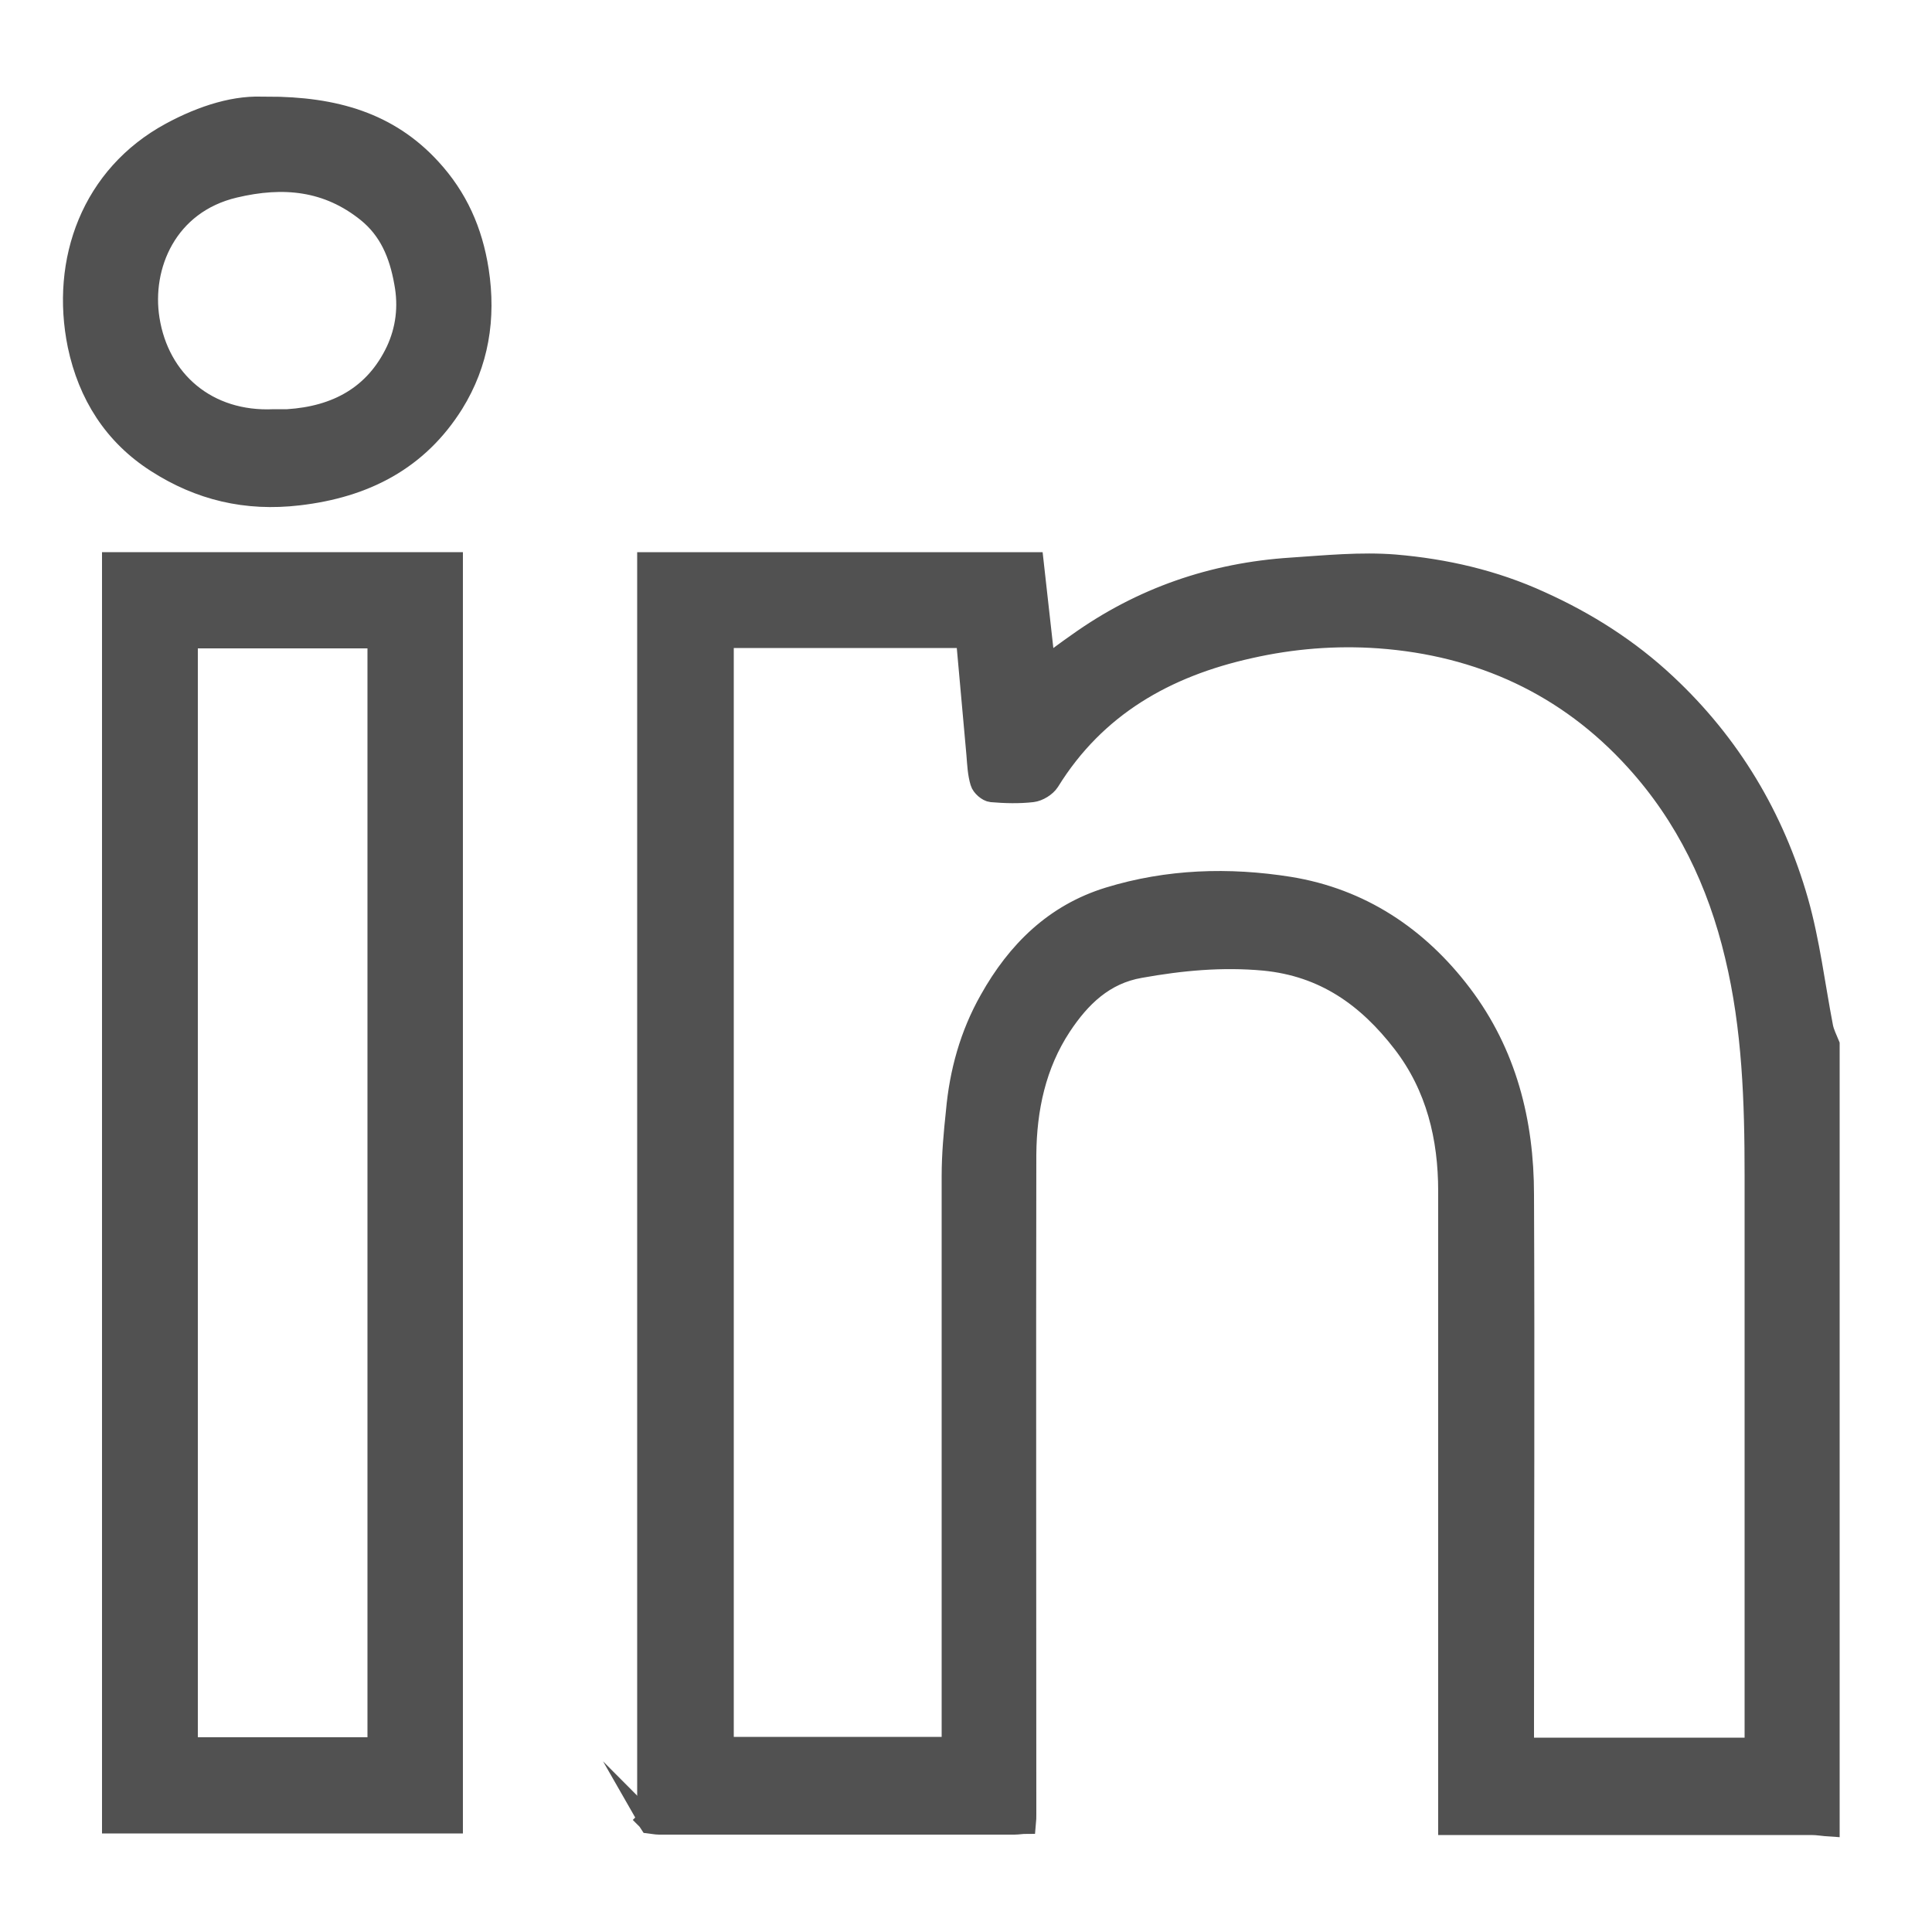
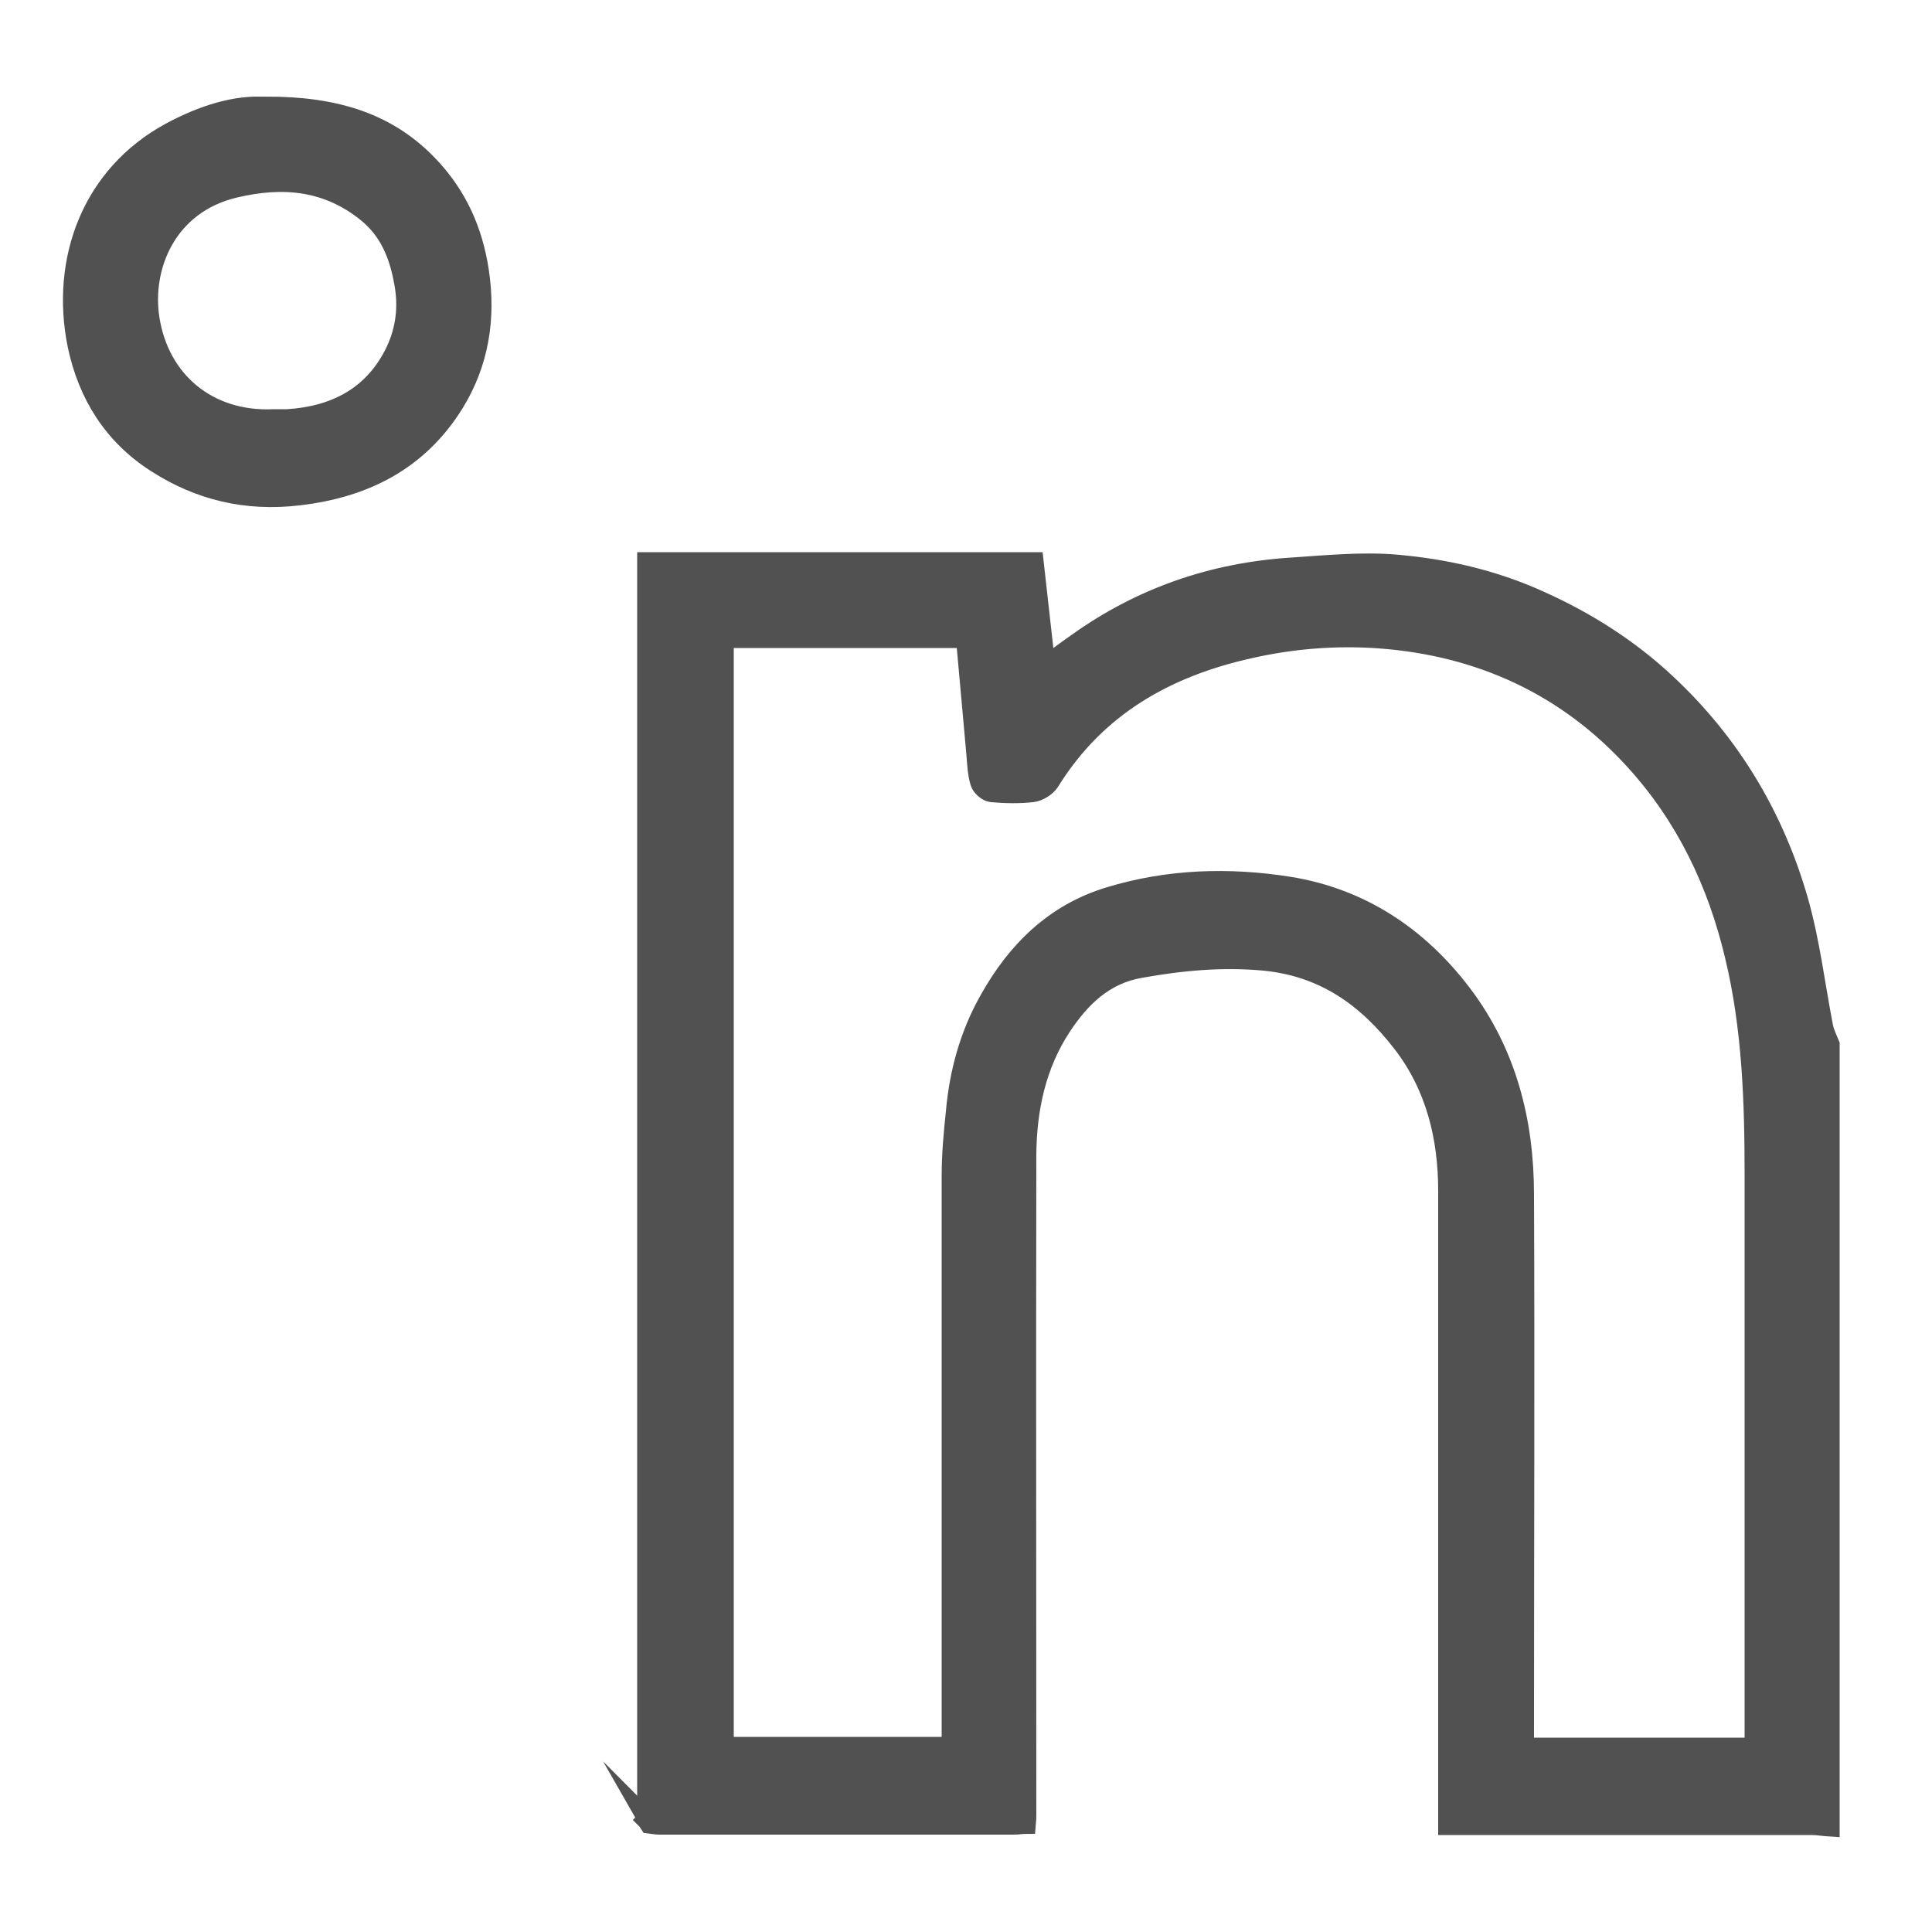
<svg xmlns="http://www.w3.org/2000/svg" id="Capa_1" viewBox="0 0 50 50">
  <defs>
    <style>.cls-1{fill:#515151;stroke:#515151;stroke-miterlimit:10;stroke-width:.5px;}</style>
  </defs>
  <path class="cls-1" d="m16.75,47.08c0-.15-.01-.3-.01-.44,0-10.54,0-21.08,0-31.61v-.49h10.02c.1.87.19,1.74.3,2.69.3-.22.55-.41.81-.59,1.66-1.19,3.52-1.83,5.55-1.96.89-.06,1.8-.15,2.68-.08,1.3.11,2.57.4,3.77.95,1.2.54,2.3,1.24,3.26,2.14,1.67,1.56,2.8,3.46,3.42,5.63.3,1.06.43,2.16.64,3.25.03.16.11.31.17.46v20.25c-.16-.01-.32-.04-.48-.04-2.96,0-5.92,0-8.88,0-.16,0-.32,0-.53,0v-.56c0-5.28,0-10.57,0-15.85,0-1.38-.31-2.7-1.18-3.83-.91-1.18-2.02-1.98-3.58-2.13-1.09-.1-2.14,0-3.2.19-.93.16-1.54.76-2.03,1.5-.66,1-.9,2.14-.91,3.32-.01,5.68,0,11.37,0,17.05,0,.09,0,.18-.01.28-.11,0-.21.02-.31.02-3.06,0-6.13,0-9.19,0-.09,0-.17-.02-.26-.03-.02-.03-.04-.07-.07-.1Zm28.65-1.87v-.53c0-4.75,0-9.5,0-14.25,0-1.91-.06-3.82-.51-5.69-.45-1.9-1.27-3.61-2.58-5.05-1.76-1.94-4.01-2.97-6.62-3.16-1.12-.08-2.25.01-3.35.26-2.16.48-3.97,1.5-5.17,3.44-.09.14-.29.26-.45.28-.35.04-.71.03-1.06,0-.11-.01-.27-.15-.3-.26-.07-.23-.08-.48-.1-.73-.09-1-.18-1.99-.27-3h-6.25v28.68h5.88v-.51c0-4.75,0-9.5,0-14.25,0-.56.05-1.11.11-1.67.09-1.02.36-2,.87-2.9.71-1.27,1.69-2.23,3.09-2.66,1.53-.47,3.11-.52,4.68-.27,1.85.3,3.34,1.29,4.47,2.78,1.16,1.53,1.61,3.31,1.61,5.2.02,4.6,0,9.21,0,13.81,0,.16,0,.32,0,.49h5.94Z" />
-   <path class="cls-1" d="m11.73,47.2H2.89V14.54h8.84v32.66Zm-1.97-1.99v-28.68h-4.89v28.68h4.89Z" />
  <path class="cls-1" d="m6.91,2.75c1.76,0,3.16.41,4.25,1.6.69.75,1.08,1.62,1.24,2.65.19,1.24,0,2.4-.65,3.45-.92,1.47-2.3,2.18-4.02,2.38-1.36.16-2.57-.13-3.69-.85-1.11-.71-1.77-1.76-2.04-3.04-.45-2.2.36-4.41,2.41-5.52.83-.45,1.72-.73,2.5-.66Zm.18,8.09c.12,0,.24,0,.35,0,1.26-.08,2.25-.61,2.8-1.77.25-.54.33-1.13.21-1.76-.13-.73-.39-1.35-.96-1.81-1.02-.82-2.16-.93-3.42-.63-1.73.41-2.41,2.01-2.19,3.39.25,1.58,1.49,2.66,3.21,2.58Z" />
  <path class="cls-1" d="m16.75,47.08s.04.07.07.1c-.02-.03-.04-.07-.07-.1Z" />
</svg>